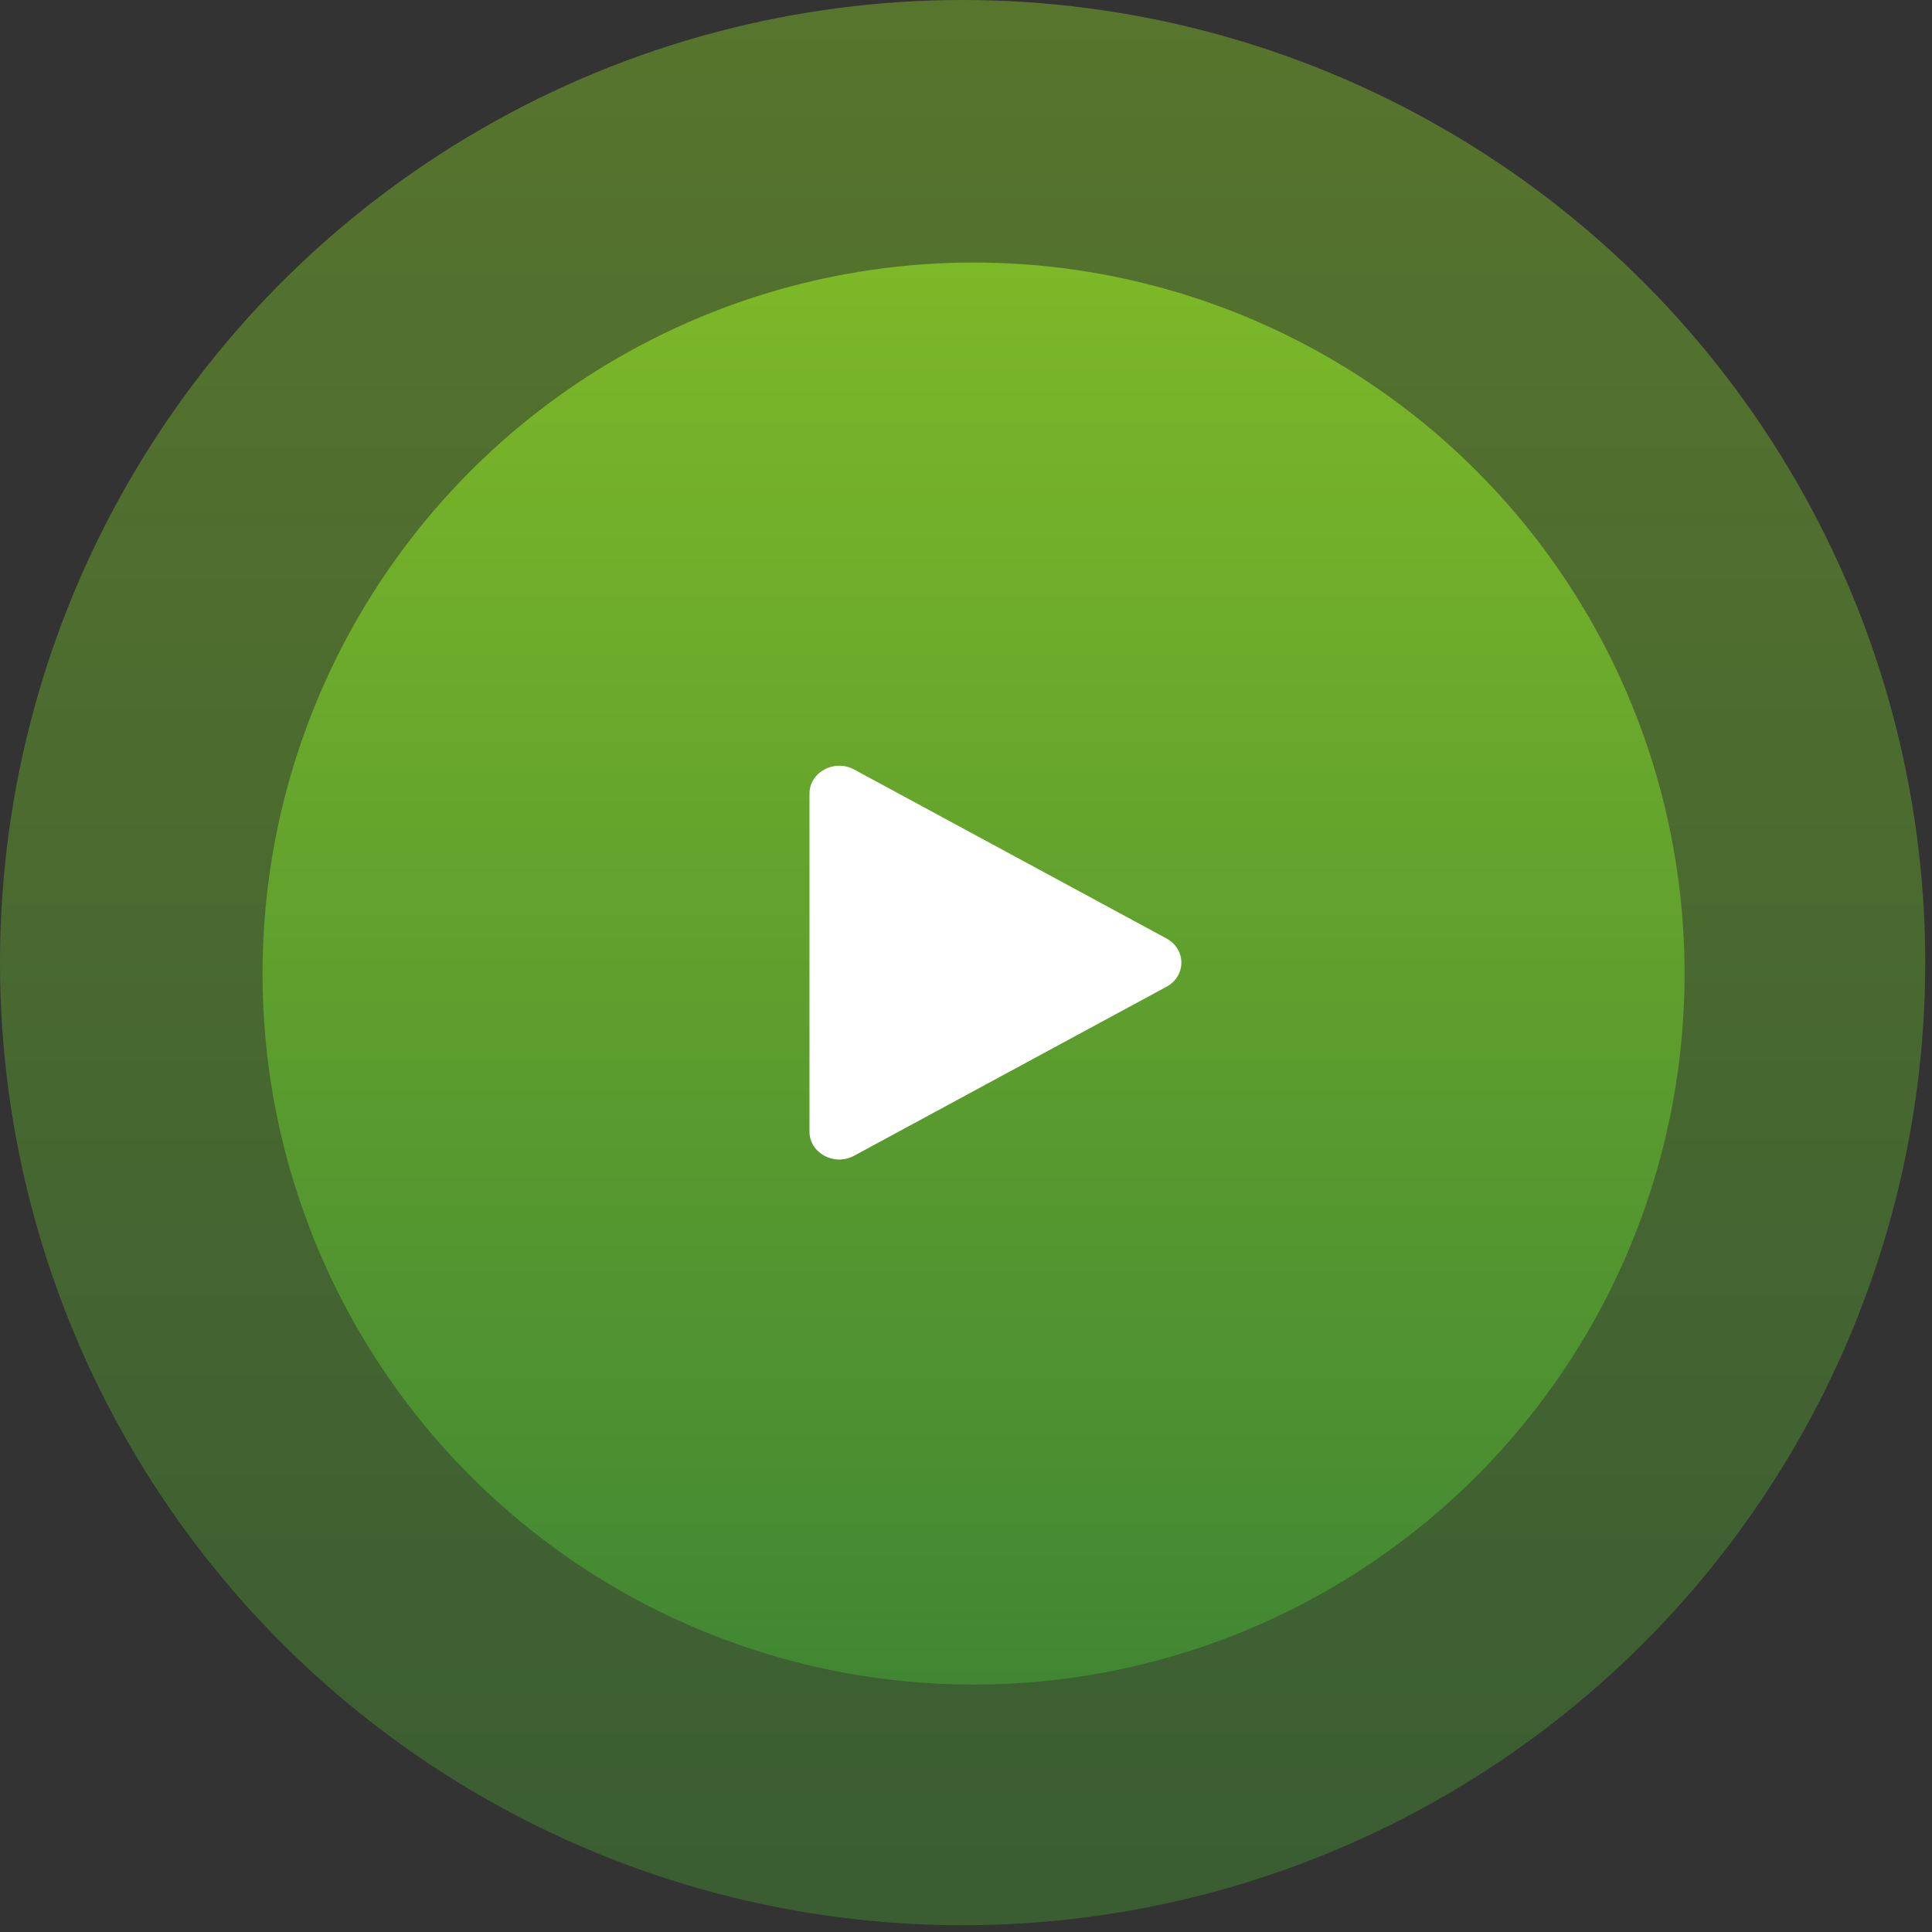
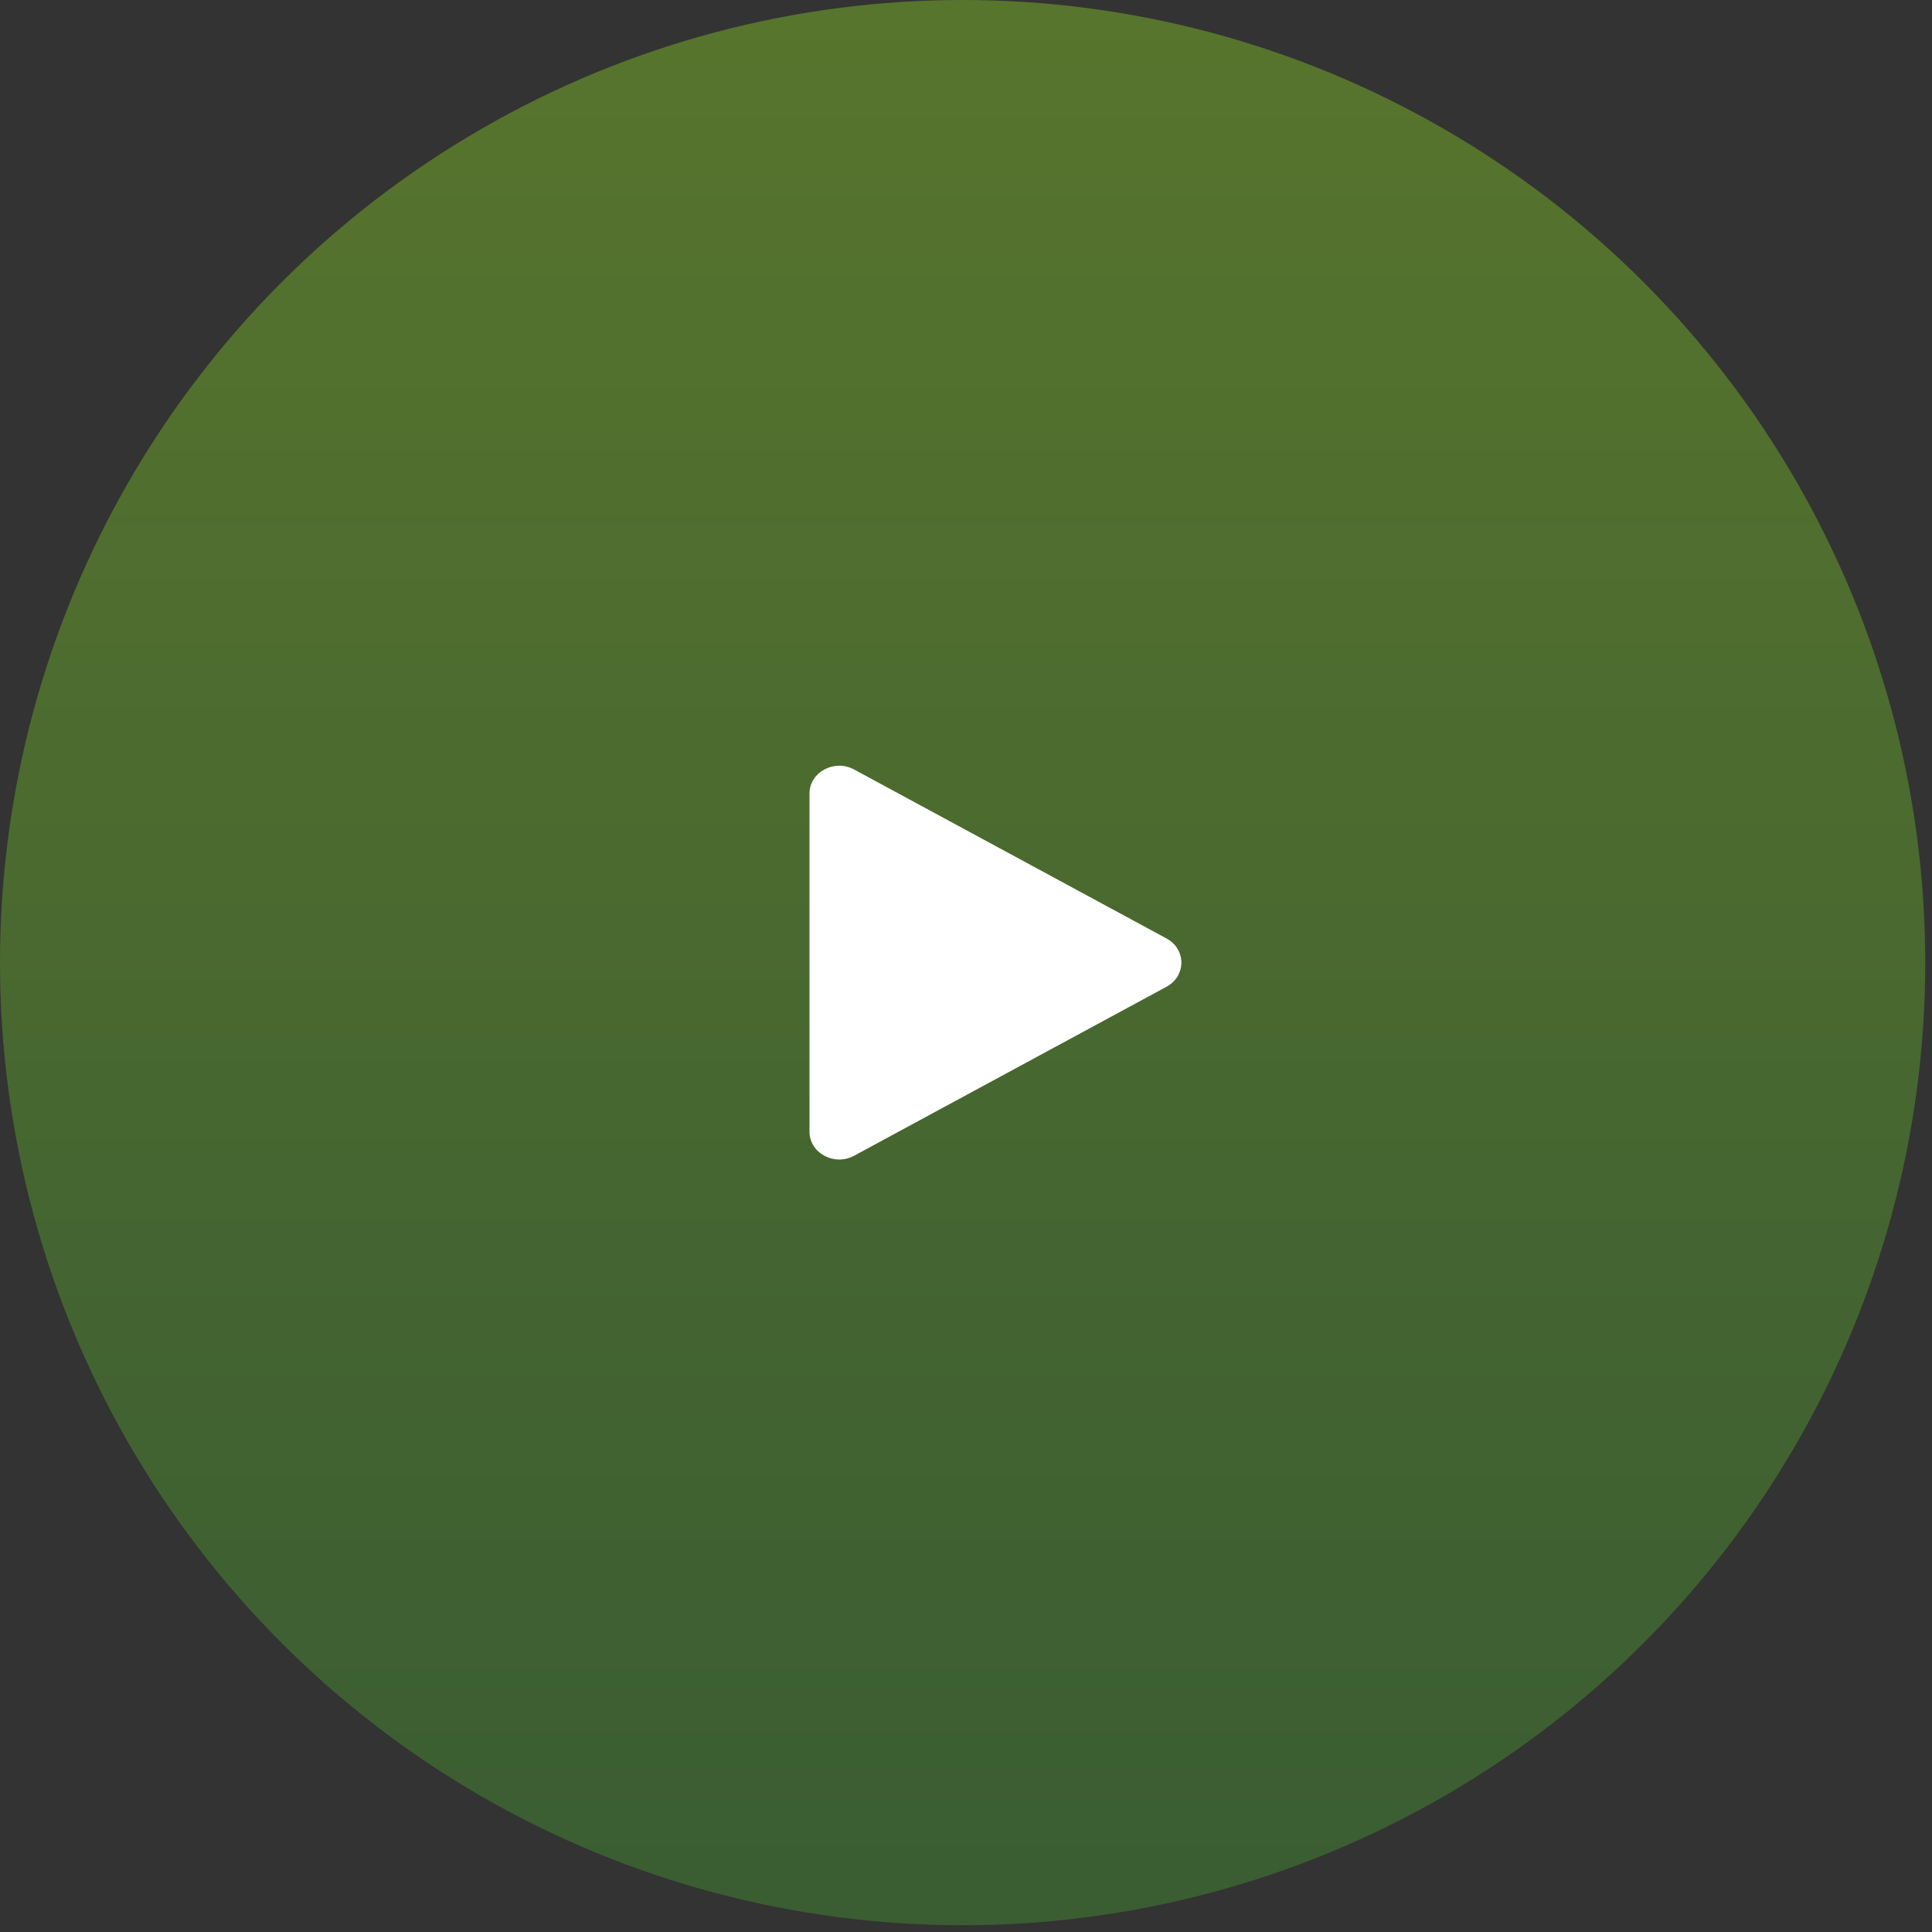
<svg xmlns="http://www.w3.org/2000/svg" width="68" height="68" viewBox="0 0 68 68" fill="none">
  <rect x="0" y="0" width="68" height="68" fill="#333333" stroke="none" />
  <circle cx="33.881" cy="33.881" r="33.881" fill="url(#paint0_linear_22_1792)" fill-opacity="0.5" />
-   <circle cx="34.266" cy="34.266" r="25.026" fill="url(#paint1_linear_22_1792)" />
  <path d="M41.057 33.031C41.755 33.409 41.755 34.353 41.057 34.73L30.062 40.678C29.363 41.056 28.491 40.584 28.491 39.828L28.491 27.933C28.491 27.178 29.363 26.706 30.062 27.084L41.057 33.031Z" fill="white" />
  <defs>
    <linearGradient id="paint0_linear_22_1792" x1="33.881" y1="0" x2="33.881" y2="67.761" gradientUnits="userSpaceOnUse">
      <stop stop-color="#7DB828" />
      <stop offset="0" stop-color="#7DB828" />
      <stop offset="1" stop-color="#418733" />
    </linearGradient>
    <linearGradient id="paint1_linear_22_1792" x1="34.266" y1="9.24" x2="34.266" y2="59.291" gradientUnits="userSpaceOnUse">
      <stop stop-color="#7DB828" />
      <stop offset="0" stop-color="#7DB828" />
      <stop offset="1" stop-color="#418733" />
    </linearGradient>
  </defs>
</svg>